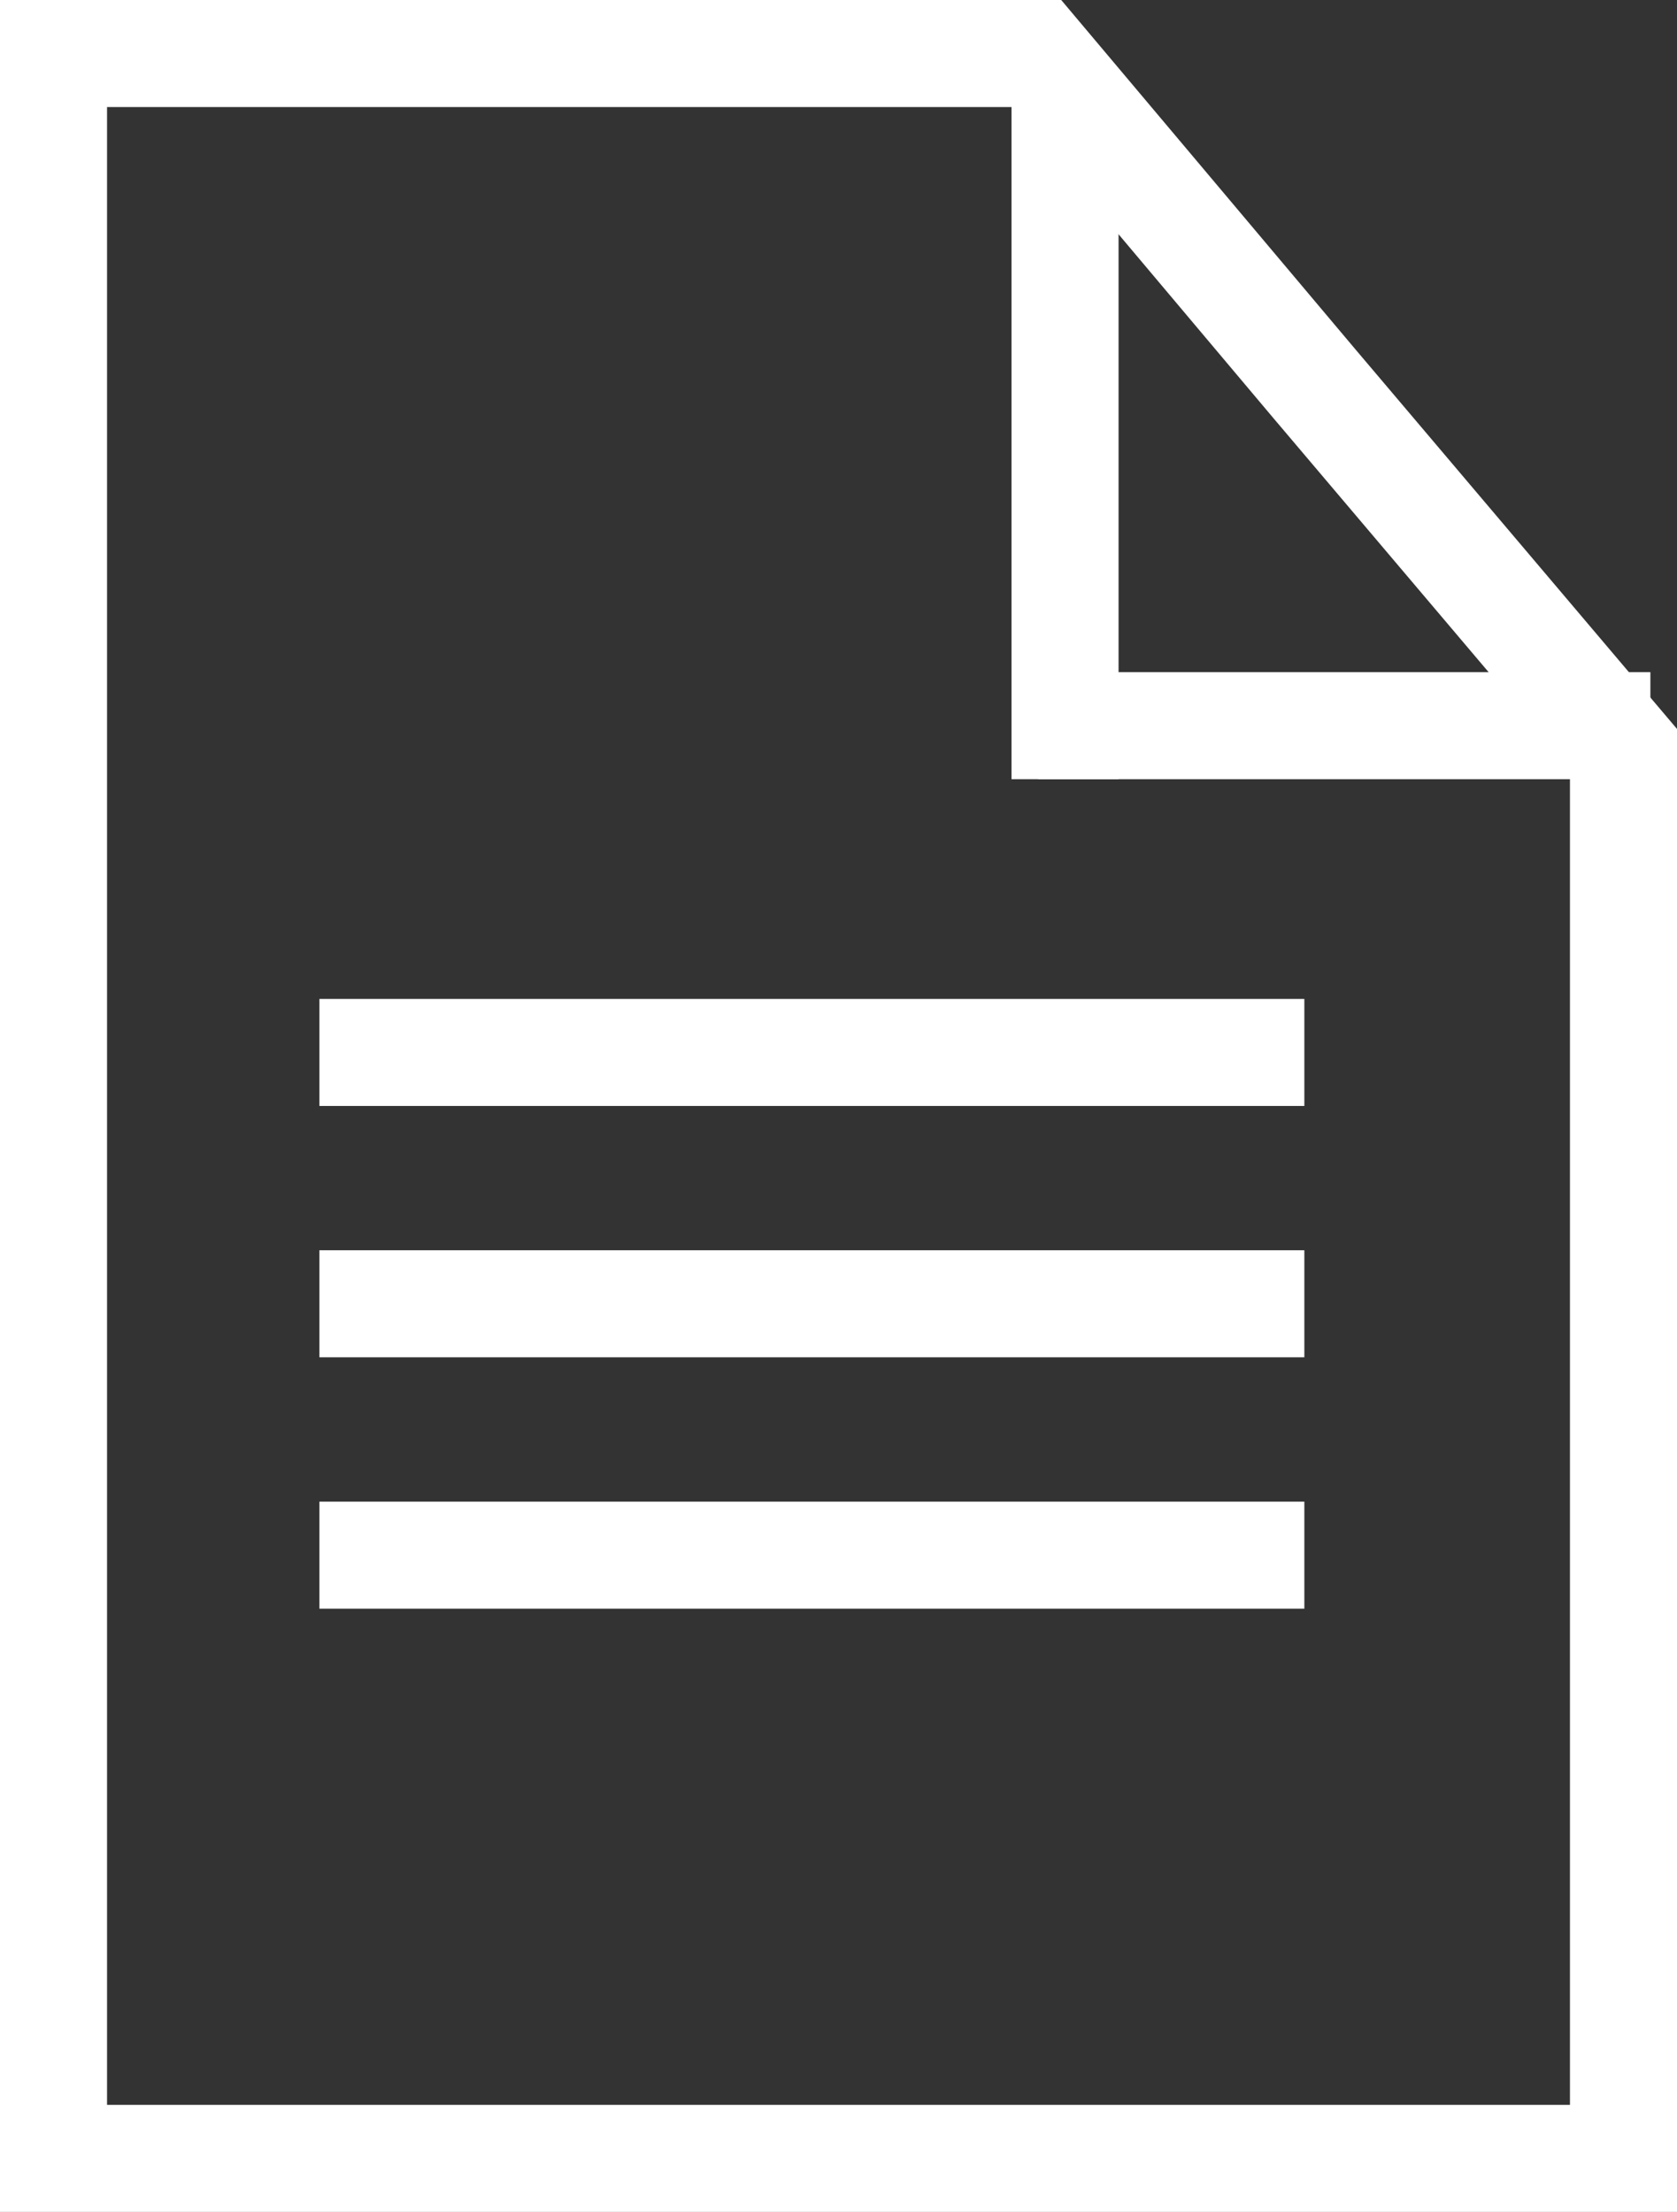
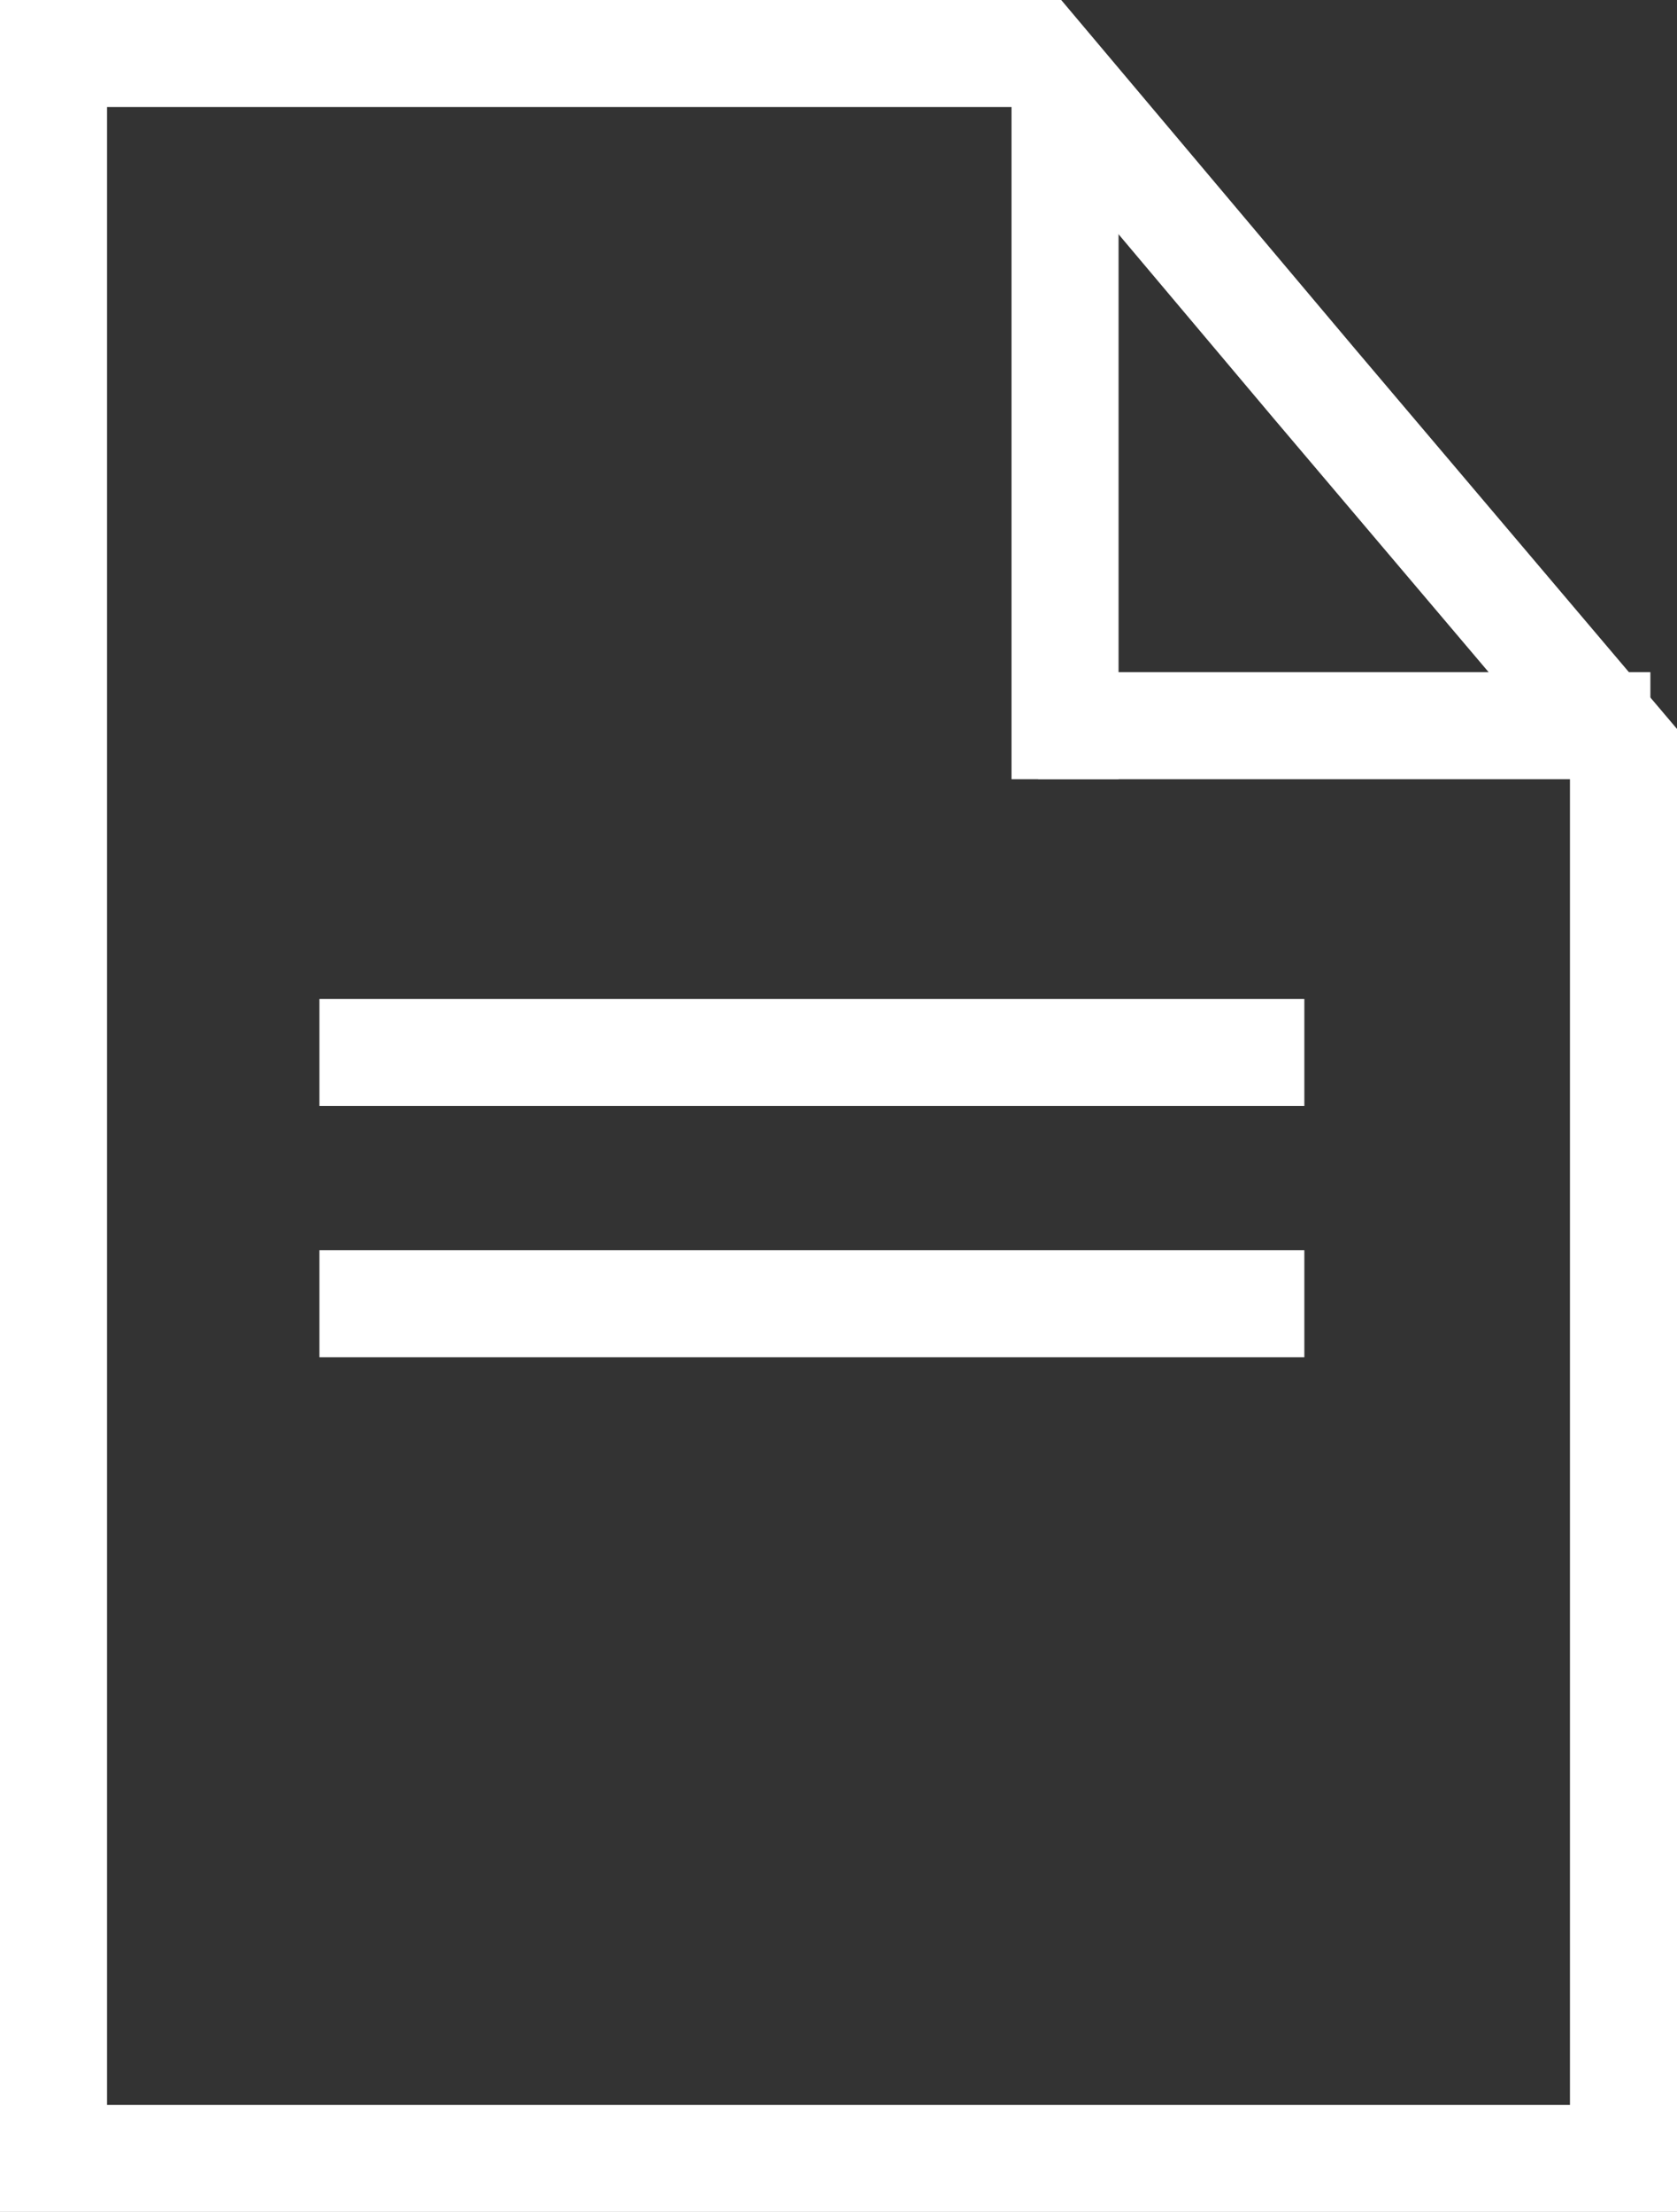
<svg xmlns="http://www.w3.org/2000/svg" width="47" height="62" viewBox="0 0 47 62" fill="none">
  <rect x="0" y="0" width="47" height="62" fill="#333333" stroke="none" />
  <path d="M36.9 10.83L36.903 10.833L45.5 20.982V31V60.5H1.5V1.5H23.5H29.044L36.9 10.83Z" stroke="white" stroke-width="3" />
  <line x1="8.952" y1="29.5" x2="36.556" y2="29.5" stroke="white" stroke-width="3" />
  <line x1="8.952" y1="36.545" x2="36.556" y2="36.545" stroke="white" stroke-width="3" />
-   <line x1="8.952" y1="43.591" x2="36.556" y2="43.591" stroke="white" stroke-width="3" />
  <line x1="29.849" y1="2.114" x2="29.849" y2="21.841" stroke="white" stroke-width="3" />
  <line x1="29.095" y1="20.341" x2="46.254" y2="20.341" stroke="white" stroke-width="3" />
</svg>